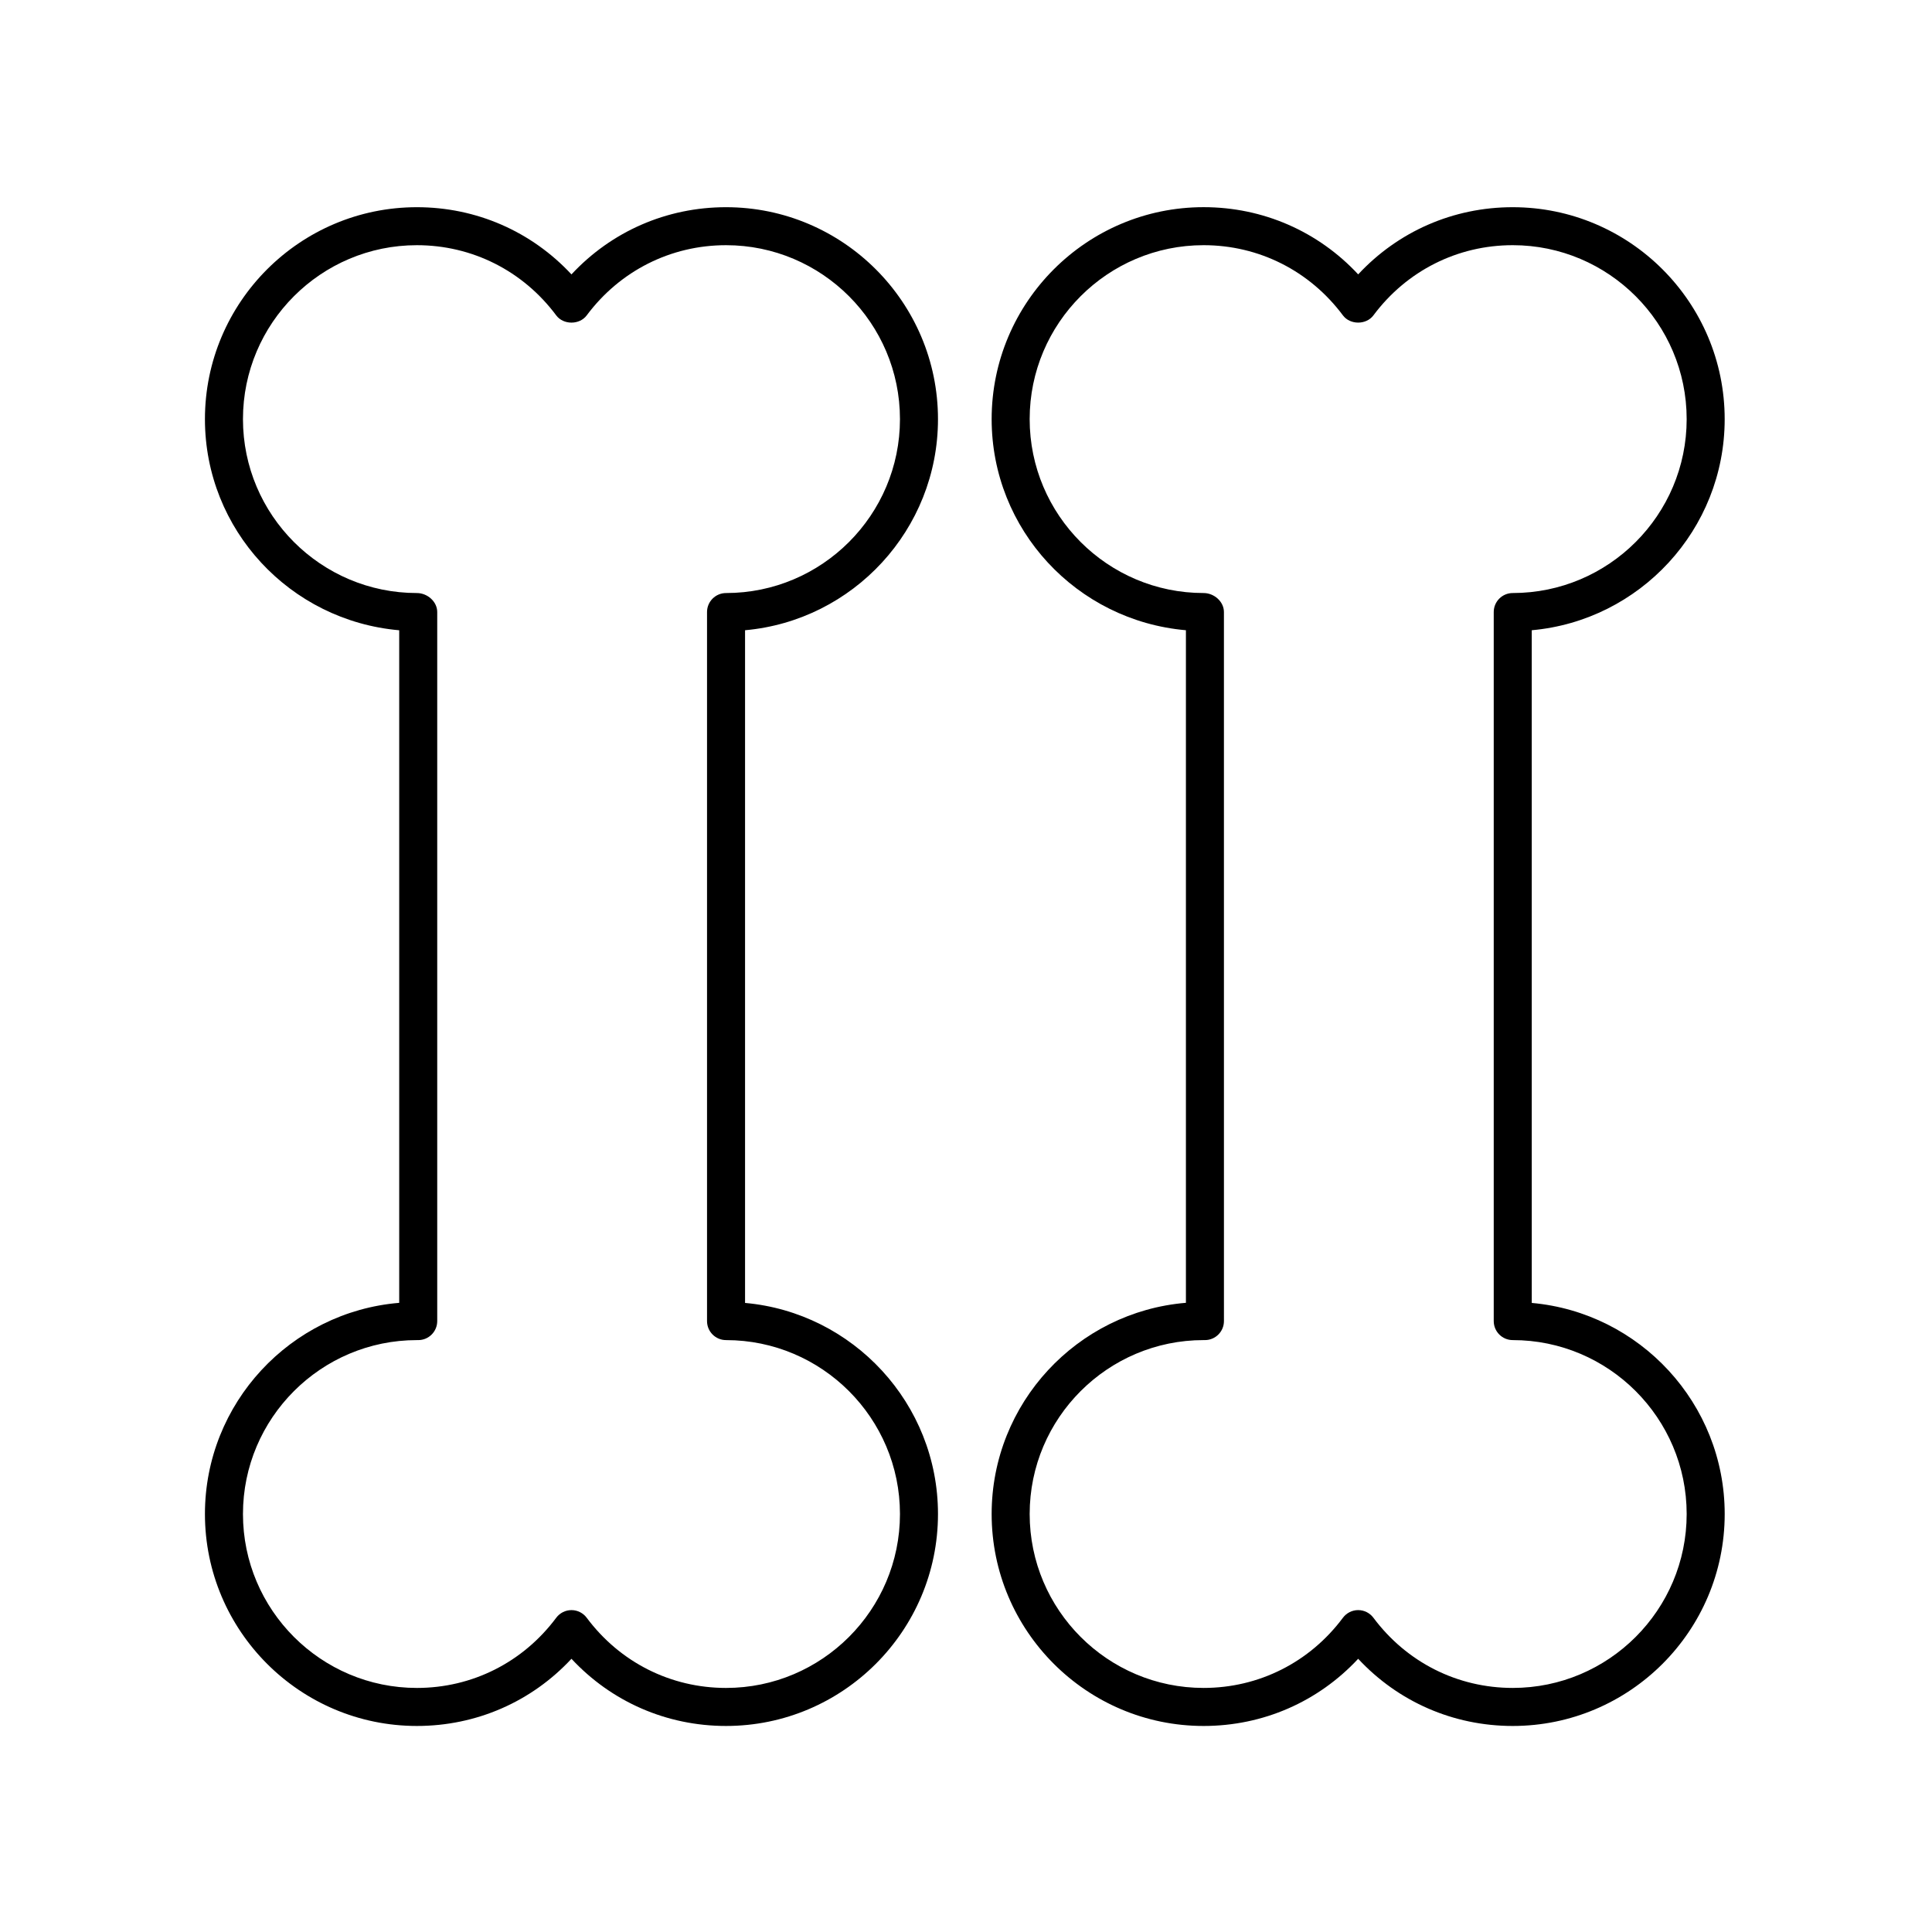
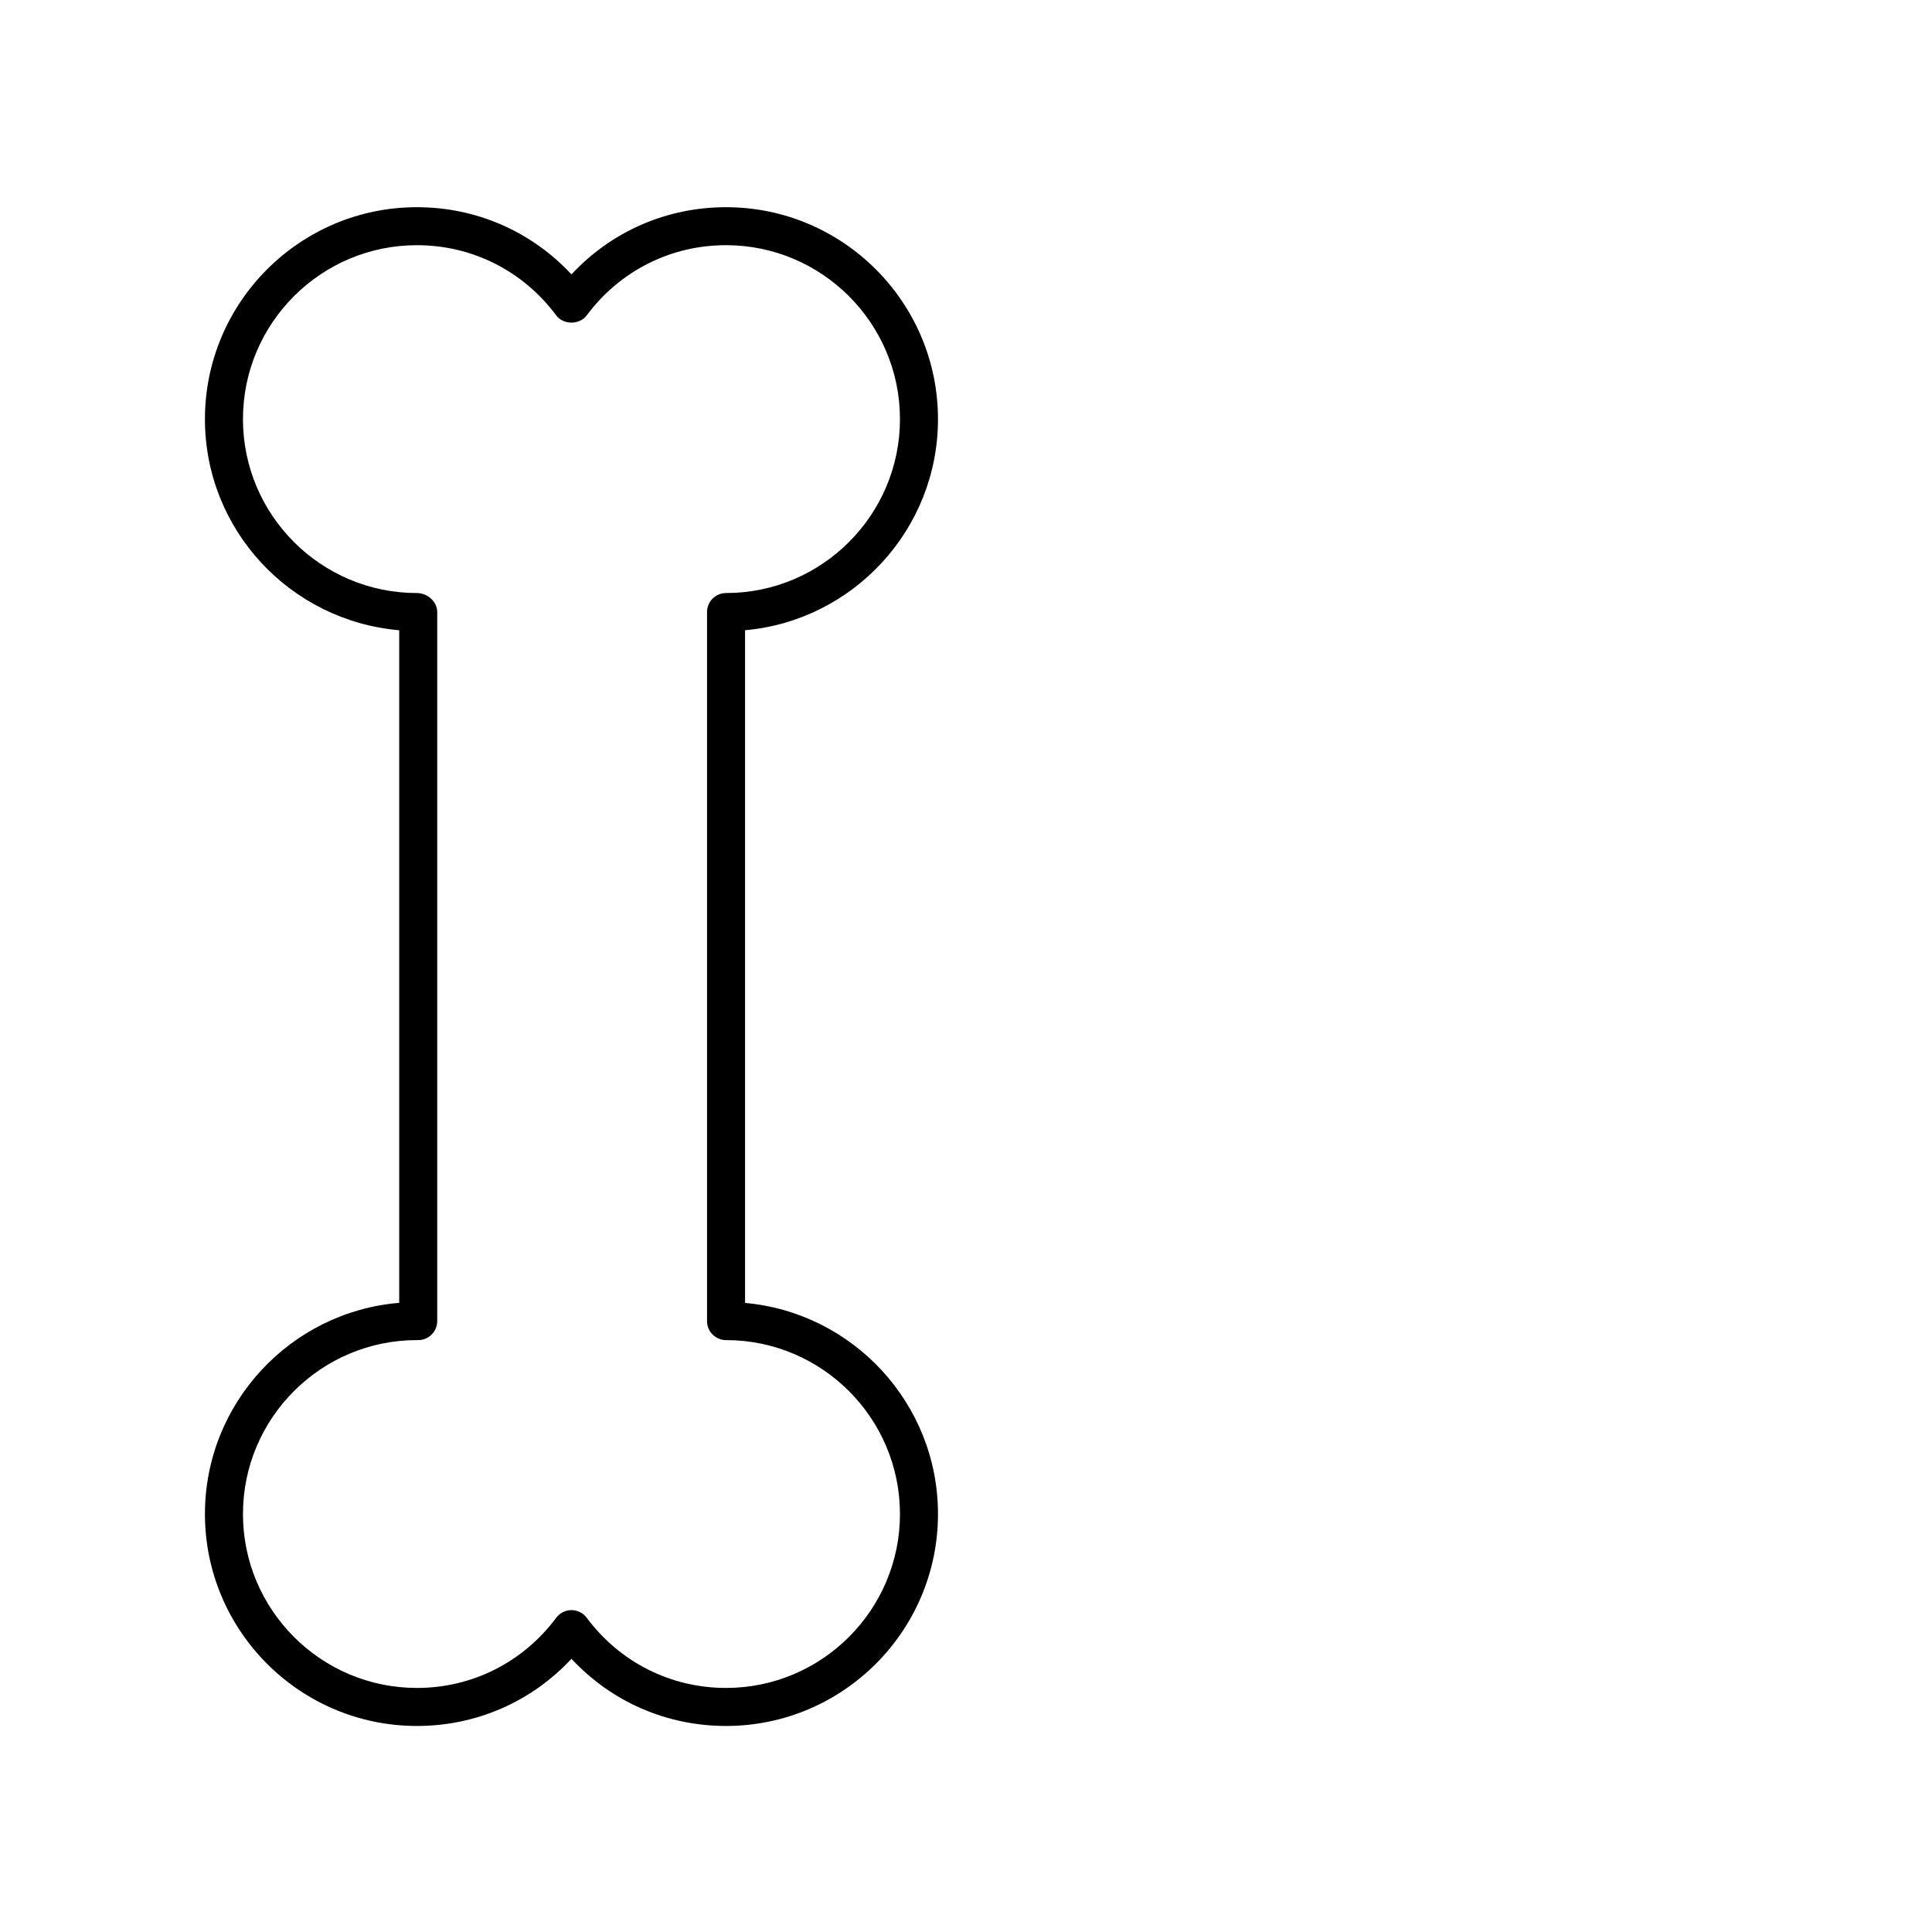
<svg xmlns="http://www.w3.org/2000/svg" fill="#000000" width="800px" height="800px" version="1.1" viewBox="144 144 512 512">
  <g>
-     <path d="m503.93 216.71c-10.598-11.387-25.215-17.809-40.965-17.809-30.973 0-56.168 25.199-56.168 56.168 0 29.293 22.535 53.418 51.484 55.949v178.24c-28.789 2.387-51.484 26.578-51.484 55.973 0 30.973 25.195 56.168 56.168 56.168 15.75 0 30.367-6.418 40.965-17.805 10.598 11.387 25.211 17.805 40.965 17.805 30.973 0 56.168-25.195 56.168-56.168 0-29.273-22.508-53.387-51.129-55.941l-0.004-178.27c28.621-2.555 51.129-26.668 51.129-55.941 0-30.973-25.195-56.168-56.168-56.168-15.75-0.004-30.363 6.418-40.961 17.805zm87.055 38.359c0 25.414-20.676 46.09-46.09 46.09-2.781 0-5.039 2.254-5.039 5.039v187.9c0 2.781 2.254 5.039 5.039 5.039 25.414 0 46.09 20.676 46.09 46.09 0 25.414-20.676 46.09-46.09 46.09-14.652 0-28.109-6.781-36.926-18.598-0.953-1.277-2.449-2.027-4.039-2.027-1.59 0-3.086 0.75-4.039 2.027-8.812 11.816-22.273 18.598-36.926 18.598-25.414 0-46.09-20.676-46.09-46.09 0-25.414 20.676-46.09 46.09-46.09h0.355c2.781 0 5.039-2.254 5.039-5.039l-0.004-187.9c0-2.781-2.609-5.039-5.391-5.039-25.414 0-46.09-20.676-46.09-46.09 0-25.418 20.676-46.094 46.09-46.094 14.652 0 28.109 6.781 36.926 18.602 1.902 2.555 6.176 2.555 8.078 0 8.816-11.82 22.273-18.602 36.926-18.602 25.41 0.004 46.09 20.68 46.09 46.094z" />
    <path d="m198.31 545.23c0 30.973 25.195 56.168 56.168 56.168 15.75 0 30.367-6.418 40.965-17.805 10.598 11.387 25.215 17.805 40.965 17.805 30.973 0 56.168-25.195 56.168-56.168 0-29.273-22.508-53.387-51.129-55.941v-178.27c28.621-2.555 51.129-26.668 51.129-55.941 0-30.973-25.195-56.168-56.168-56.168-15.75 0-30.367 6.422-40.965 17.809-10.598-11.387-25.211-17.809-40.965-17.809-30.973 0-56.168 25.199-56.168 56.168 0 29.293 22.535 53.418 51.484 55.949v178.24c-28.789 2.383-51.484 26.574-51.484 55.969zm61.559-51.129v-187.9c0-2.781-2.609-5.039-5.391-5.039-25.414 0-46.09-20.676-46.09-46.09 0-25.418 20.676-46.094 46.09-46.094 14.648 0 28.109 6.781 36.926 18.602 1.902 2.555 6.176 2.555 8.078 0 8.816-11.82 22.273-18.602 36.926-18.602 25.414 0 46.09 20.676 46.09 46.094 0 25.414-20.676 46.09-46.09 46.09-2.781 0-5.039 2.254-5.039 5.039v187.9c0 2.781 2.254 5.039 5.039 5.039 25.414 0 46.09 20.676 46.09 46.09 0 25.414-20.676 46.09-46.09 46.09-14.652 0-28.113-6.781-36.926-18.598-0.953-1.277-2.449-2.027-4.039-2.027-1.59 0-3.086 0.75-4.039 2.027-8.812 11.816-22.273 18.598-36.926 18.598-25.414 0-46.09-20.676-46.09-46.09 0-25.414 20.676-46.09 46.09-46.09h0.355c2.781 0.004 5.035-2.254 5.035-5.035z" />
  </g>
</svg>